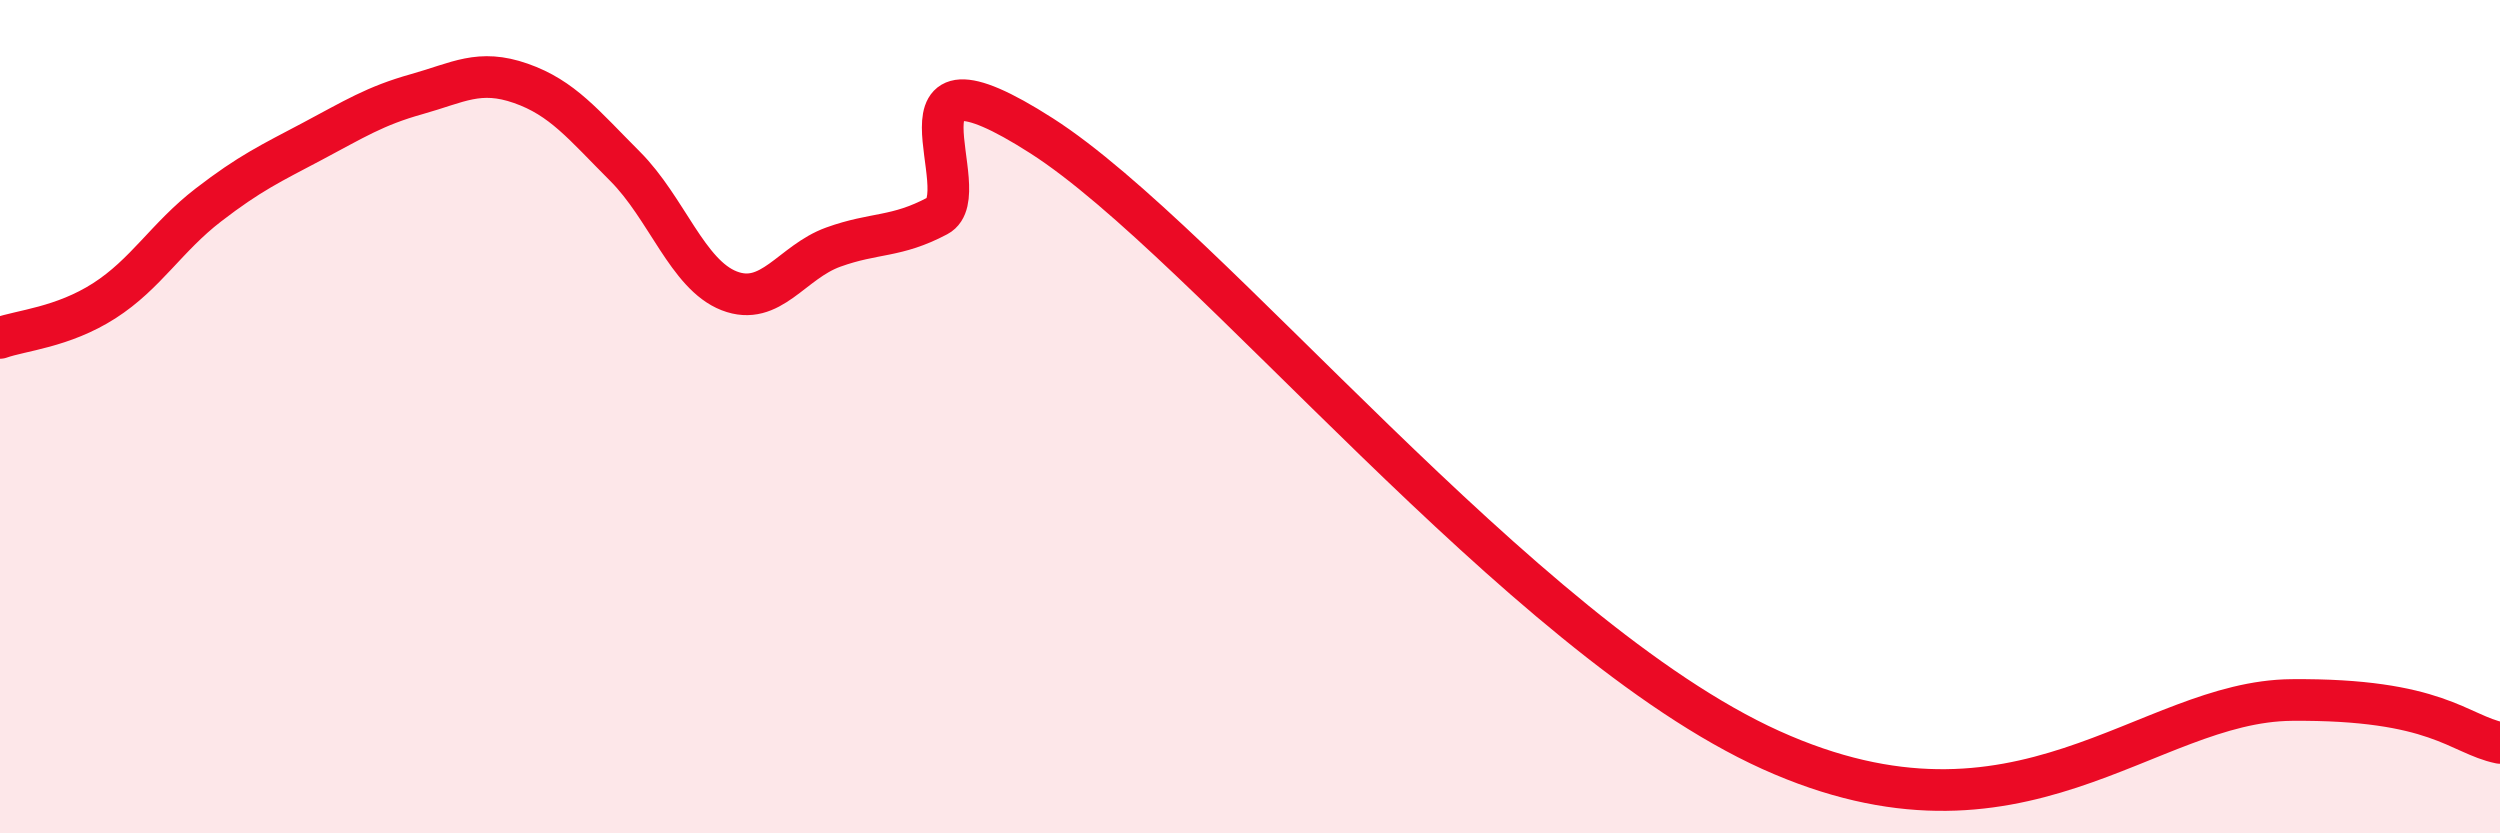
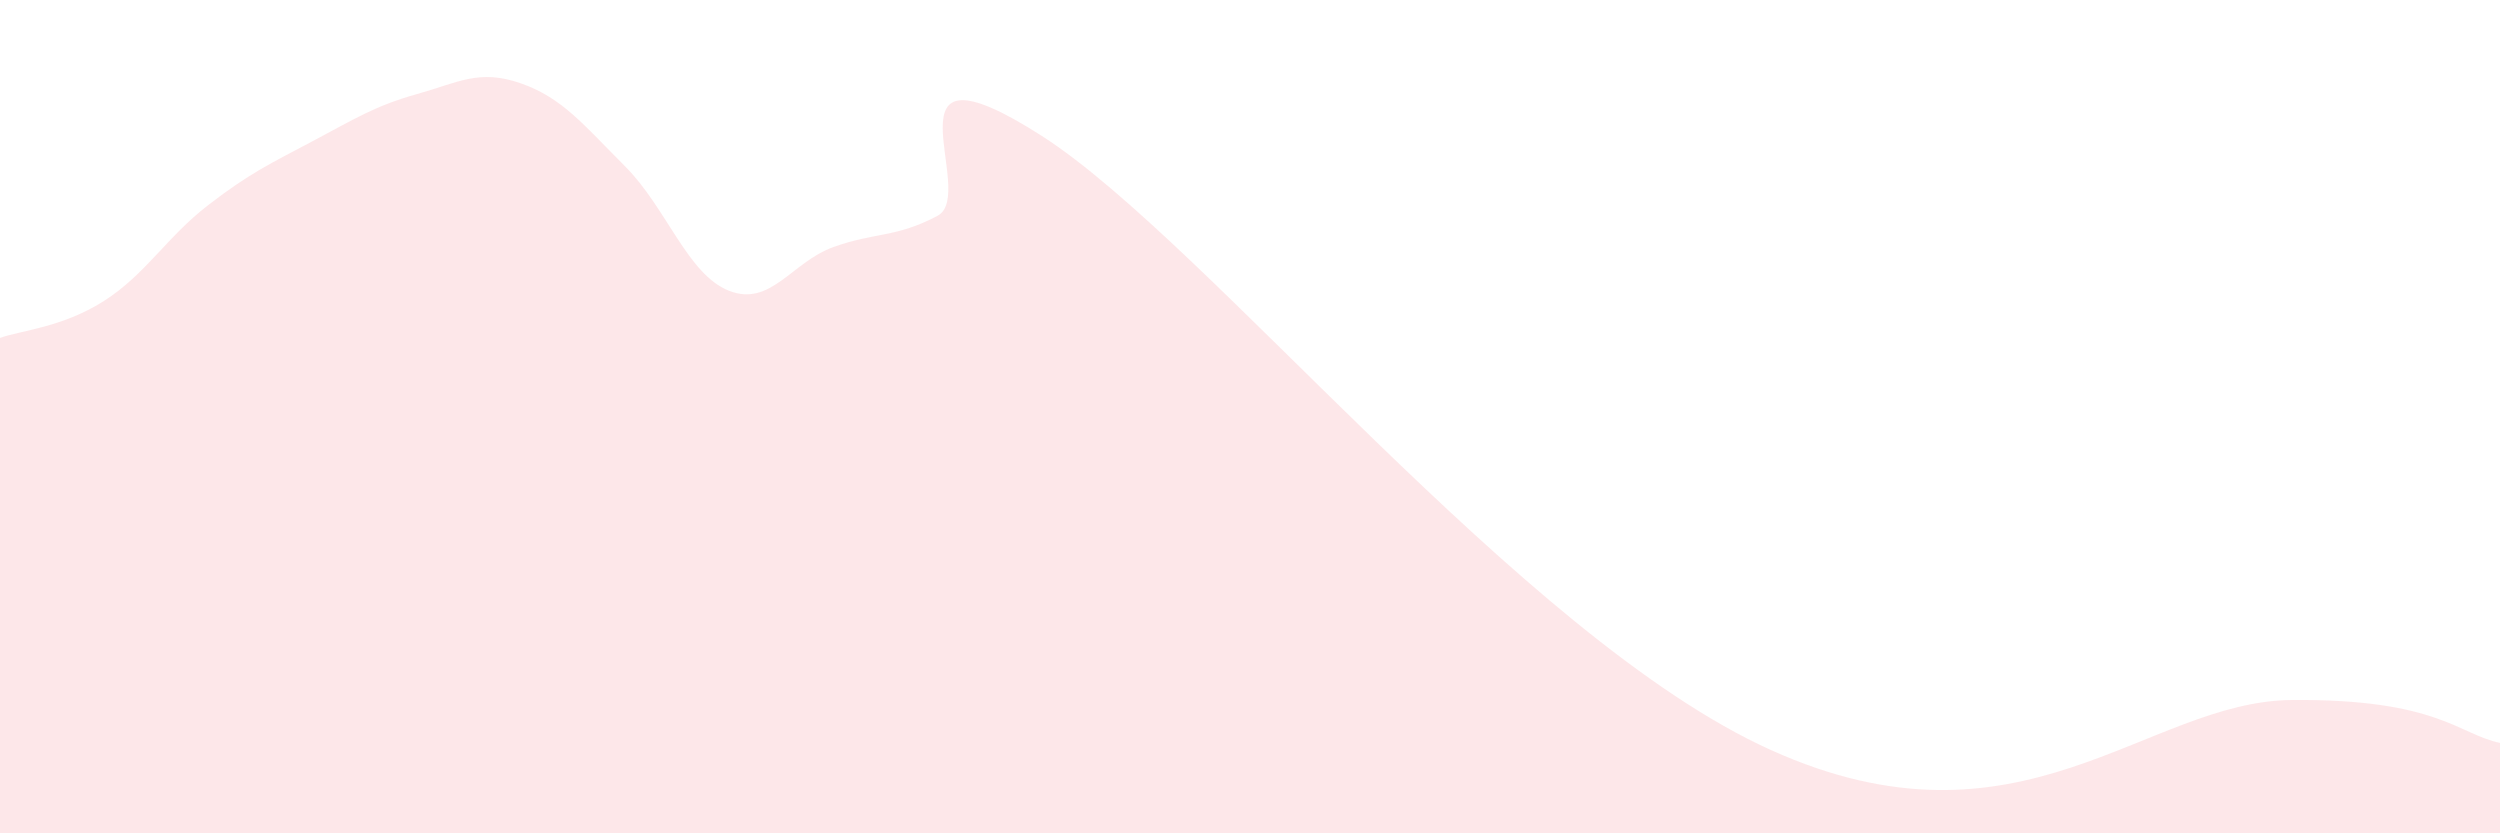
<svg xmlns="http://www.w3.org/2000/svg" width="60" height="20" viewBox="0 0 60 20">
  <path d="M 0,8.11 C 0.5,7.93 1.5,7.86 2.5,7.22 C 3.5,6.58 4,5.69 5,4.92 C 6,4.15 6.5,3.92 7.5,3.39 C 8.5,2.86 9,2.54 10,2.26 C 11,1.98 11.5,1.65 12.5,2 C 13.5,2.35 14,2.99 15,3.99 C 16,4.99 16.5,6.59 17.5,6.98 C 18.5,7.37 19,6.29 20,5.93 C 21,5.57 21.5,5.71 22.5,5.18 C 23.5,4.65 21,0.7 25,3.26 C 29,5.82 36.5,15.29 42.5,18 C 48.5,20.71 51.5,16.83 55,16.8 C 58.5,16.77 59,17.62 60,17.83L60 20L0 20Z" fill="#EB0A25" opacity="0.1" stroke-linecap="round" stroke-linejoin="round" />
-   <path d="M 0,8.11 C 0.5,7.93 1.5,7.86 2.5,7.22 C 3.5,6.58 4,5.69 5,4.92 C 6,4.15 6.5,3.92 7.5,3.39 C 8.5,2.86 9,2.54 10,2.26 C 11,1.98 11.5,1.65 12.5,2 C 13.5,2.35 14,2.99 15,3.99 C 16,4.99 16.5,6.59 17.5,6.98 C 18.5,7.37 19,6.29 20,5.93 C 21,5.57 21.5,5.71 22.5,5.18 C 23.5,4.65 21,0.7 25,3.26 C 29,5.82 36.5,15.29 42.5,18 C 48.5,20.71 51.5,16.83 55,16.8 C 58.5,16.77 59,17.62 60,17.83" stroke="#EB0A25" stroke-width="1" fill="none" stroke-linecap="round" stroke-linejoin="round" />
</svg>